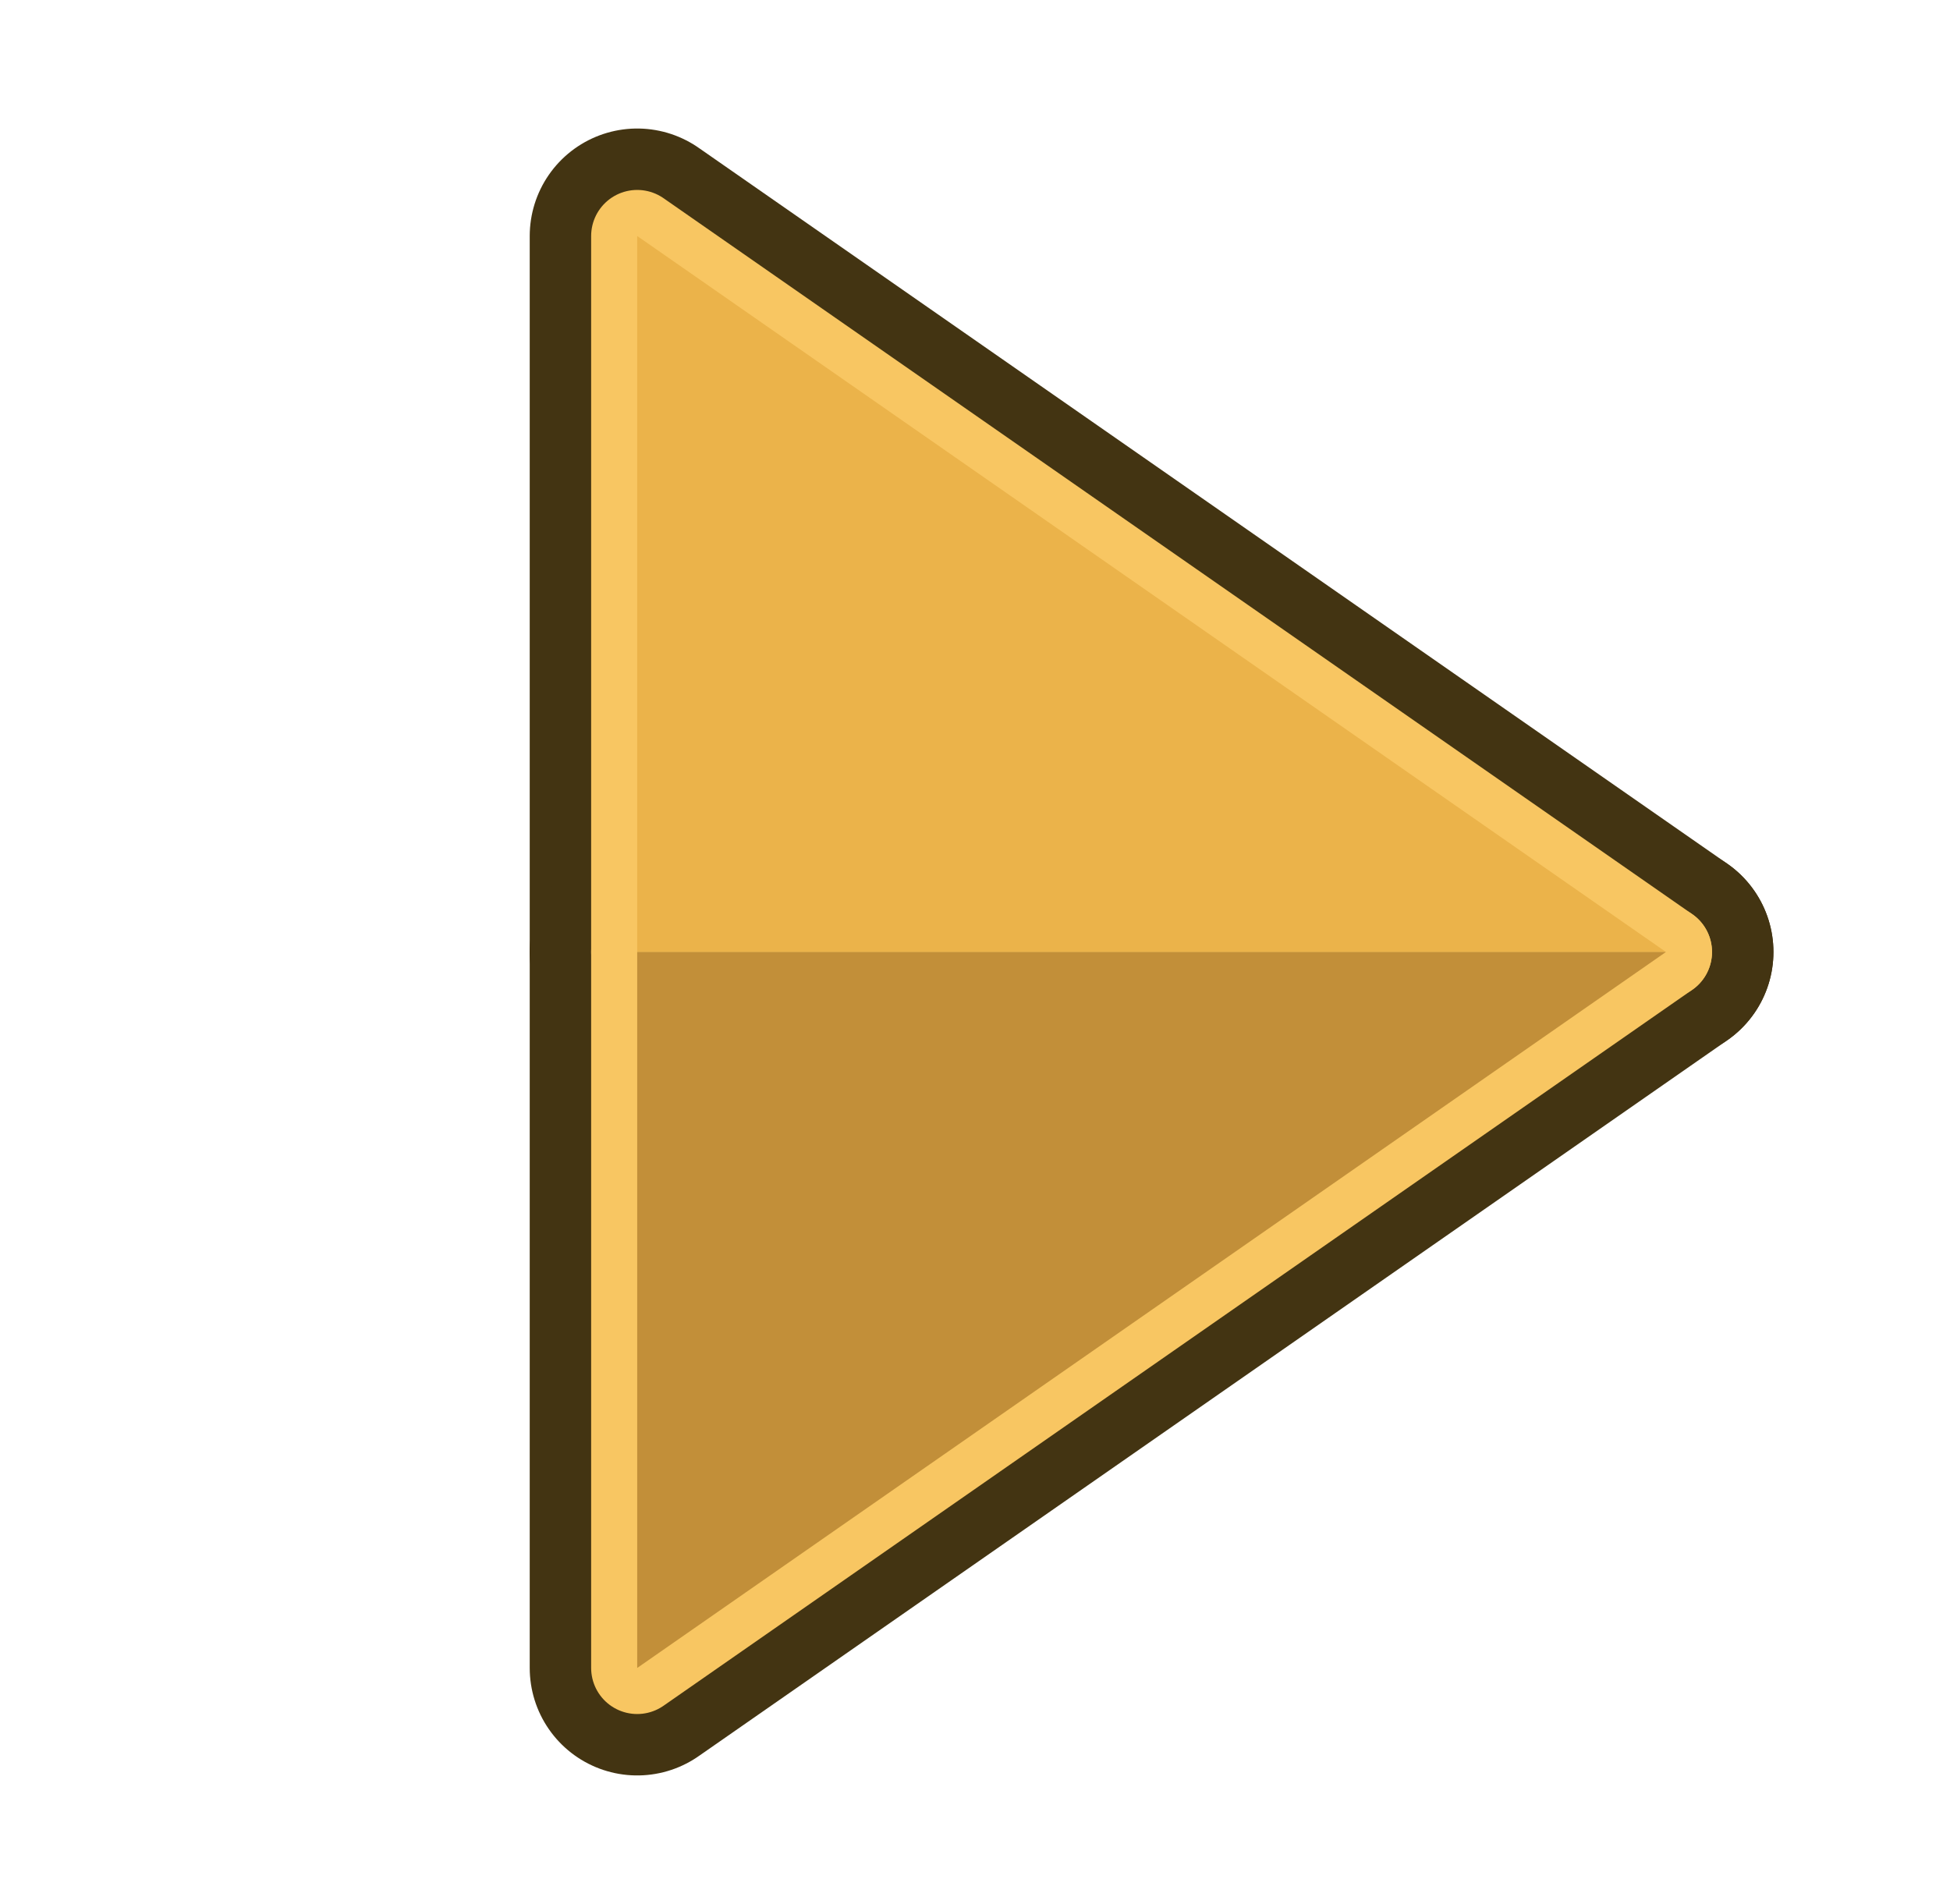
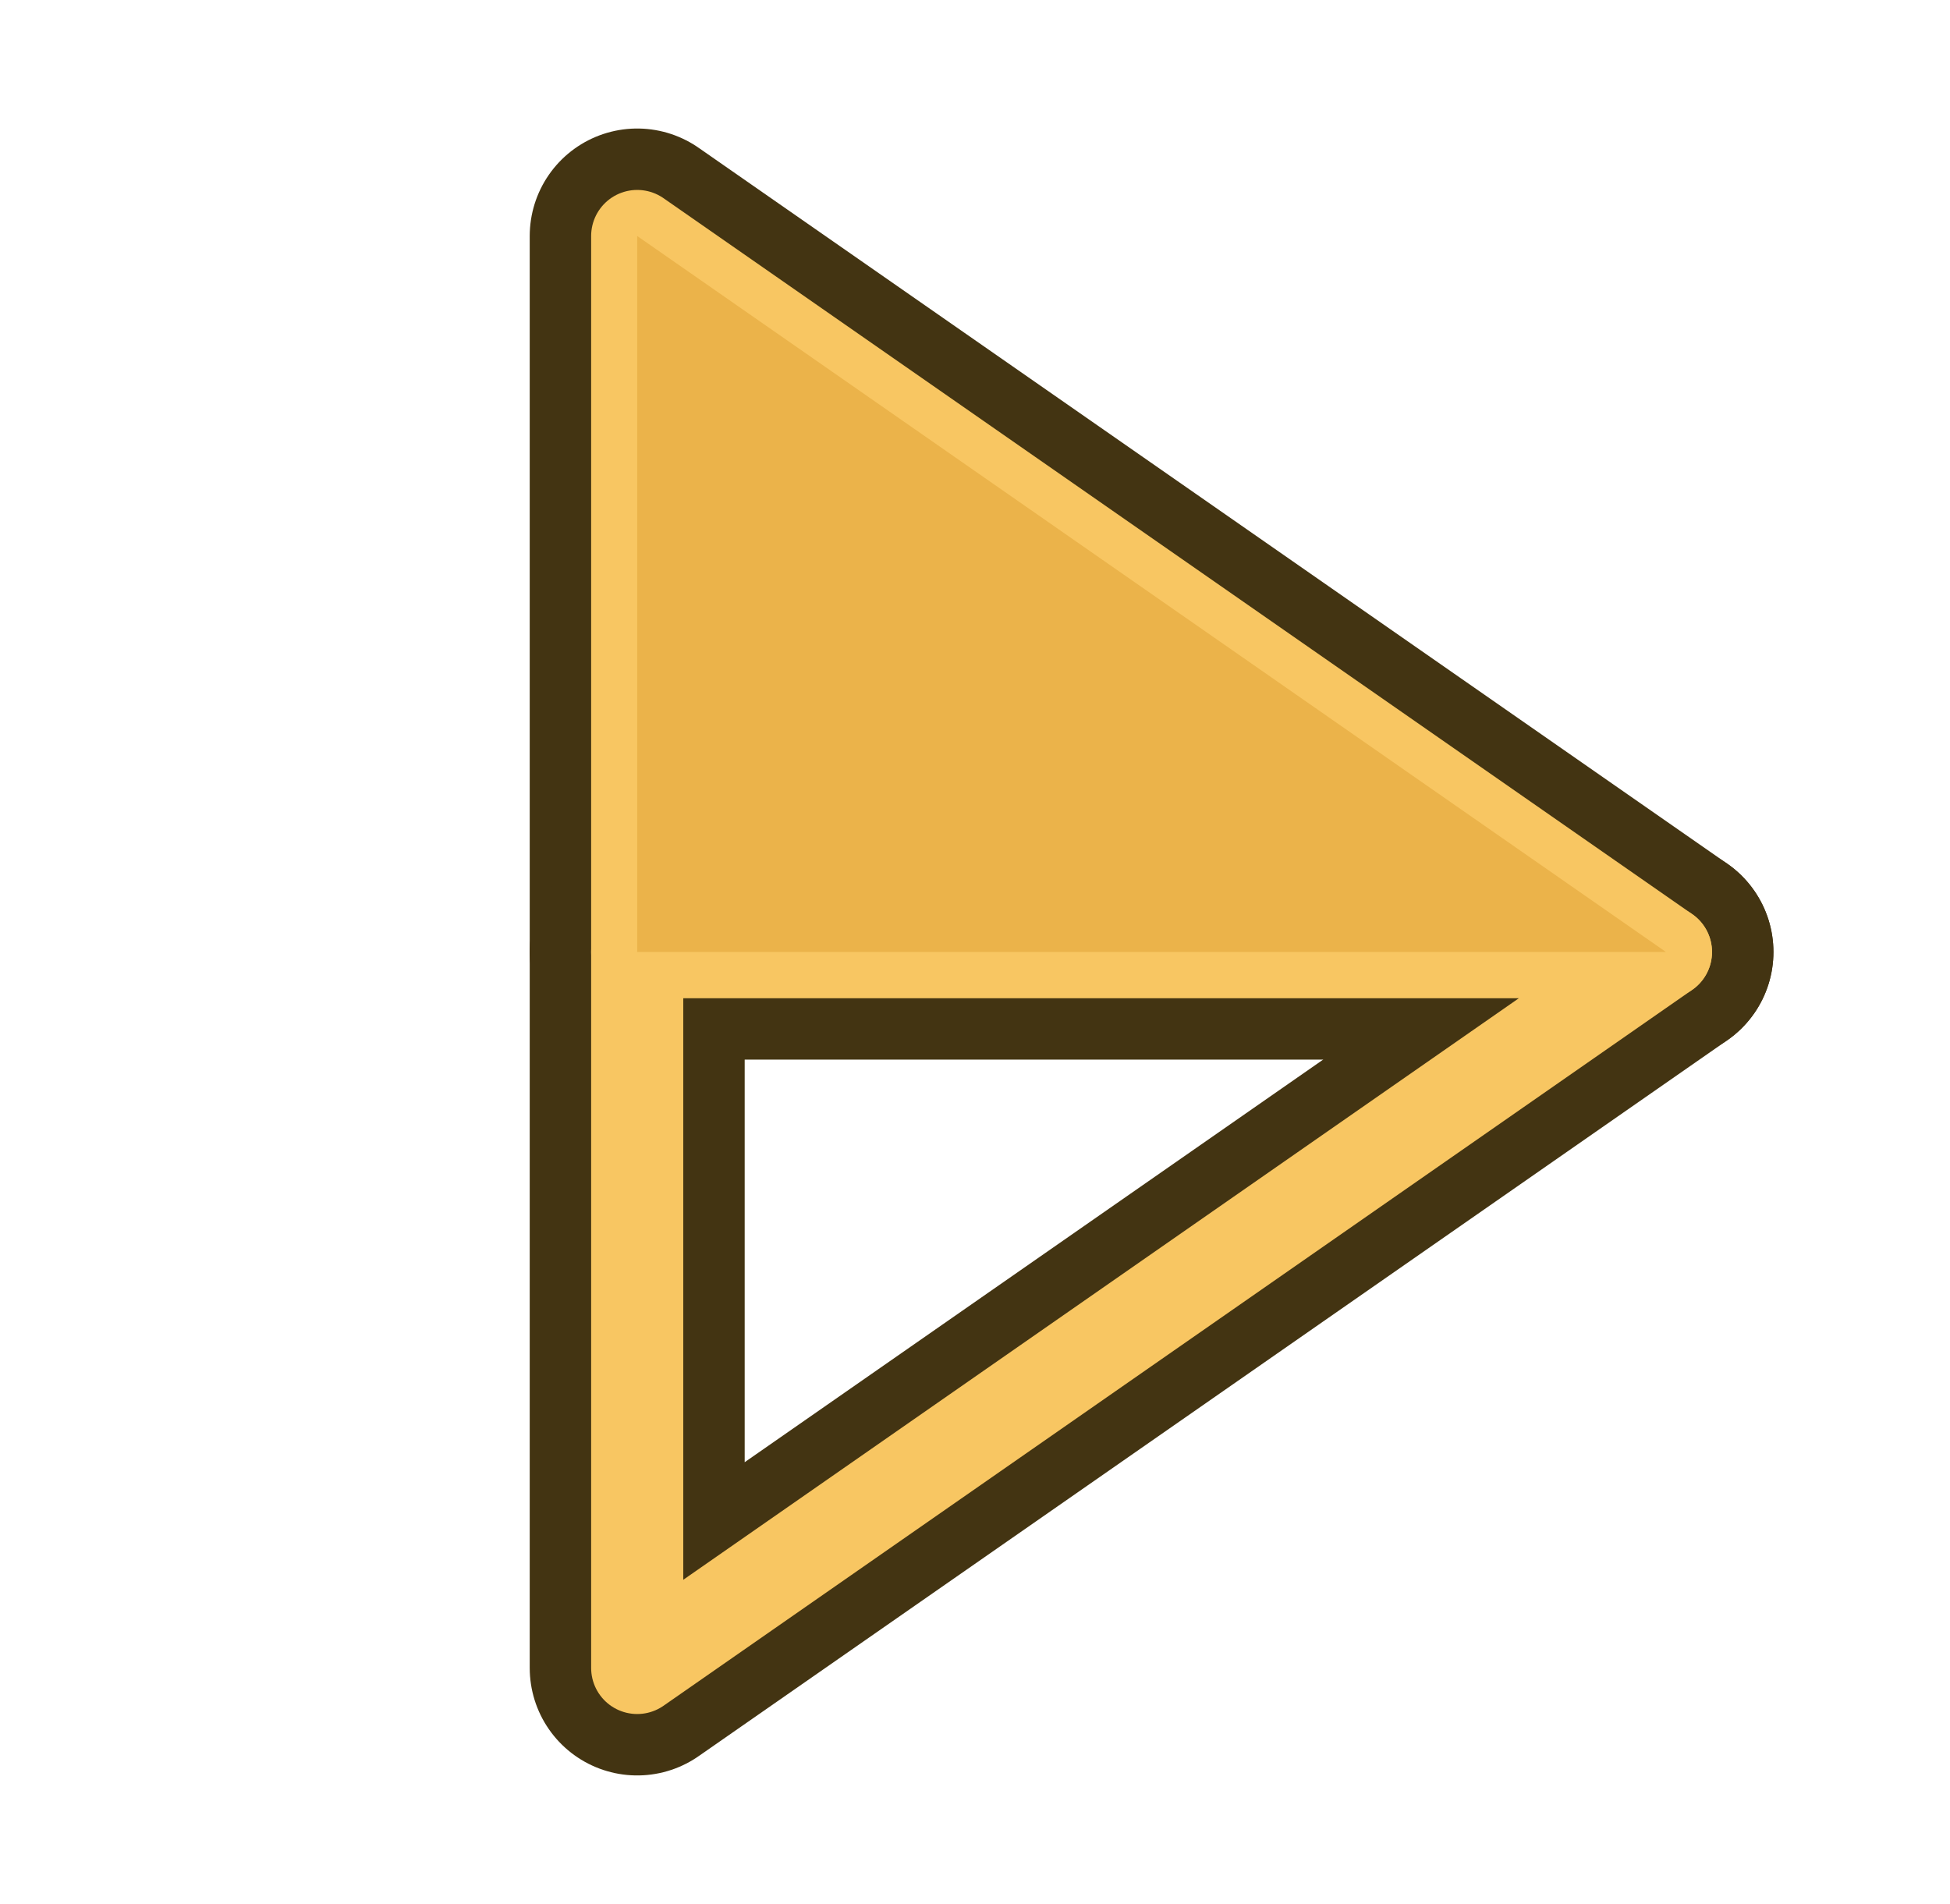
<svg xmlns="http://www.w3.org/2000/svg" data-bbox="0 0 127 124" viewBox="0 0 127 124" data-type="ugc">
  <g>
    <path stroke-linecap="round" stroke-linejoin="round" stroke="#433412" stroke-width="14" fill="none" d="M41.5 15.37V62h67l-67-46.63h0z" />
    <path stroke-linecap="round" stroke-linejoin="round" stroke="#433412" stroke-width="14" fill="none" d="M41.5 62v46.63l67-46.63h-67 0z" />
    <path stroke="#f8c662" stroke-width="6" stroke-linecap="round" stroke-linejoin="round" fill="none" d="M41.5 15.37V62h67l-67-46.63h0z" />
    <path stroke="#f8c662" stroke-width="6" stroke-linecap="round" stroke-linejoin="round" fill="none" d="M41.5 62v46.63l67-46.63h-67 0z" />
-     <path fill="#ebb34a" d="M41.5 15.37V62h67l-67-46.63z" />
-     <path fill="#c28f39" d="M41.5 62v46.63l67-46.63h-67z" />
-     <path fill="none" d="M127 62c0 34.242-28.43 62-63.5 62S0 96.242 0 62C0 27.758 28.43 0 63.5 0S127 27.758 127 62z" />
+     <path fill="#ebb34a" d="M41.5 15.37V62h67l-67-46.63" />
  </g>
</svg>